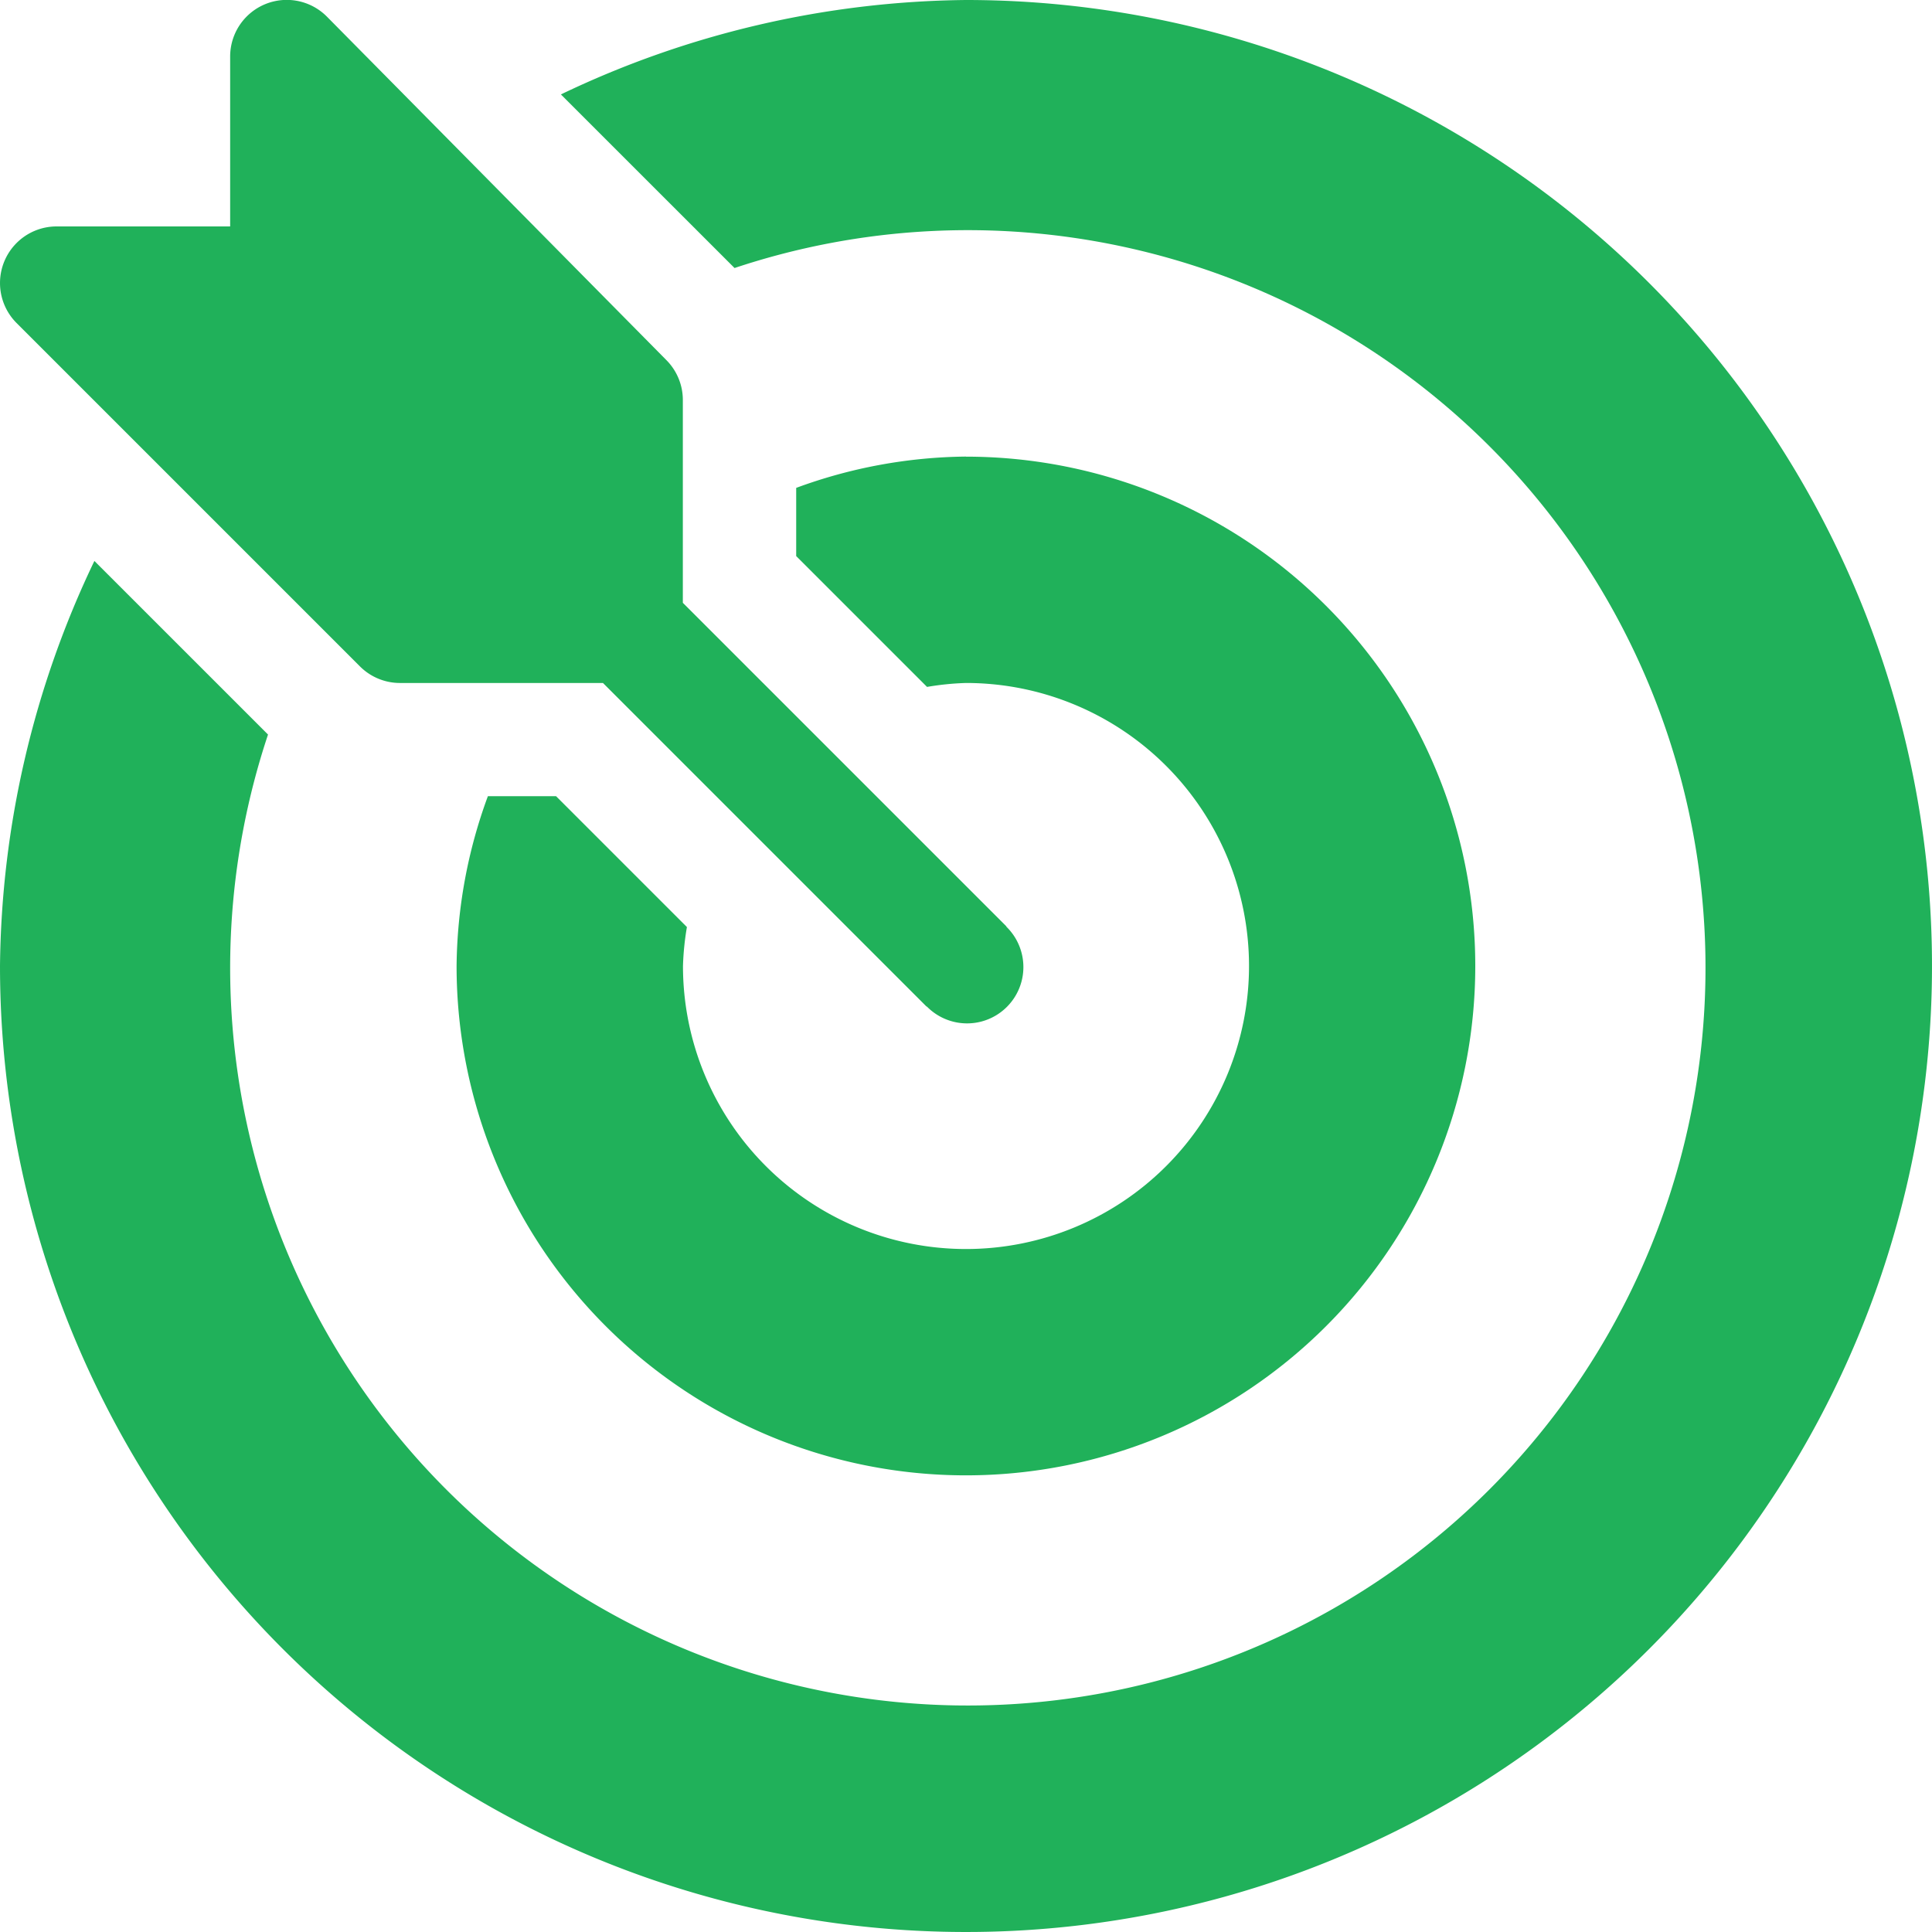
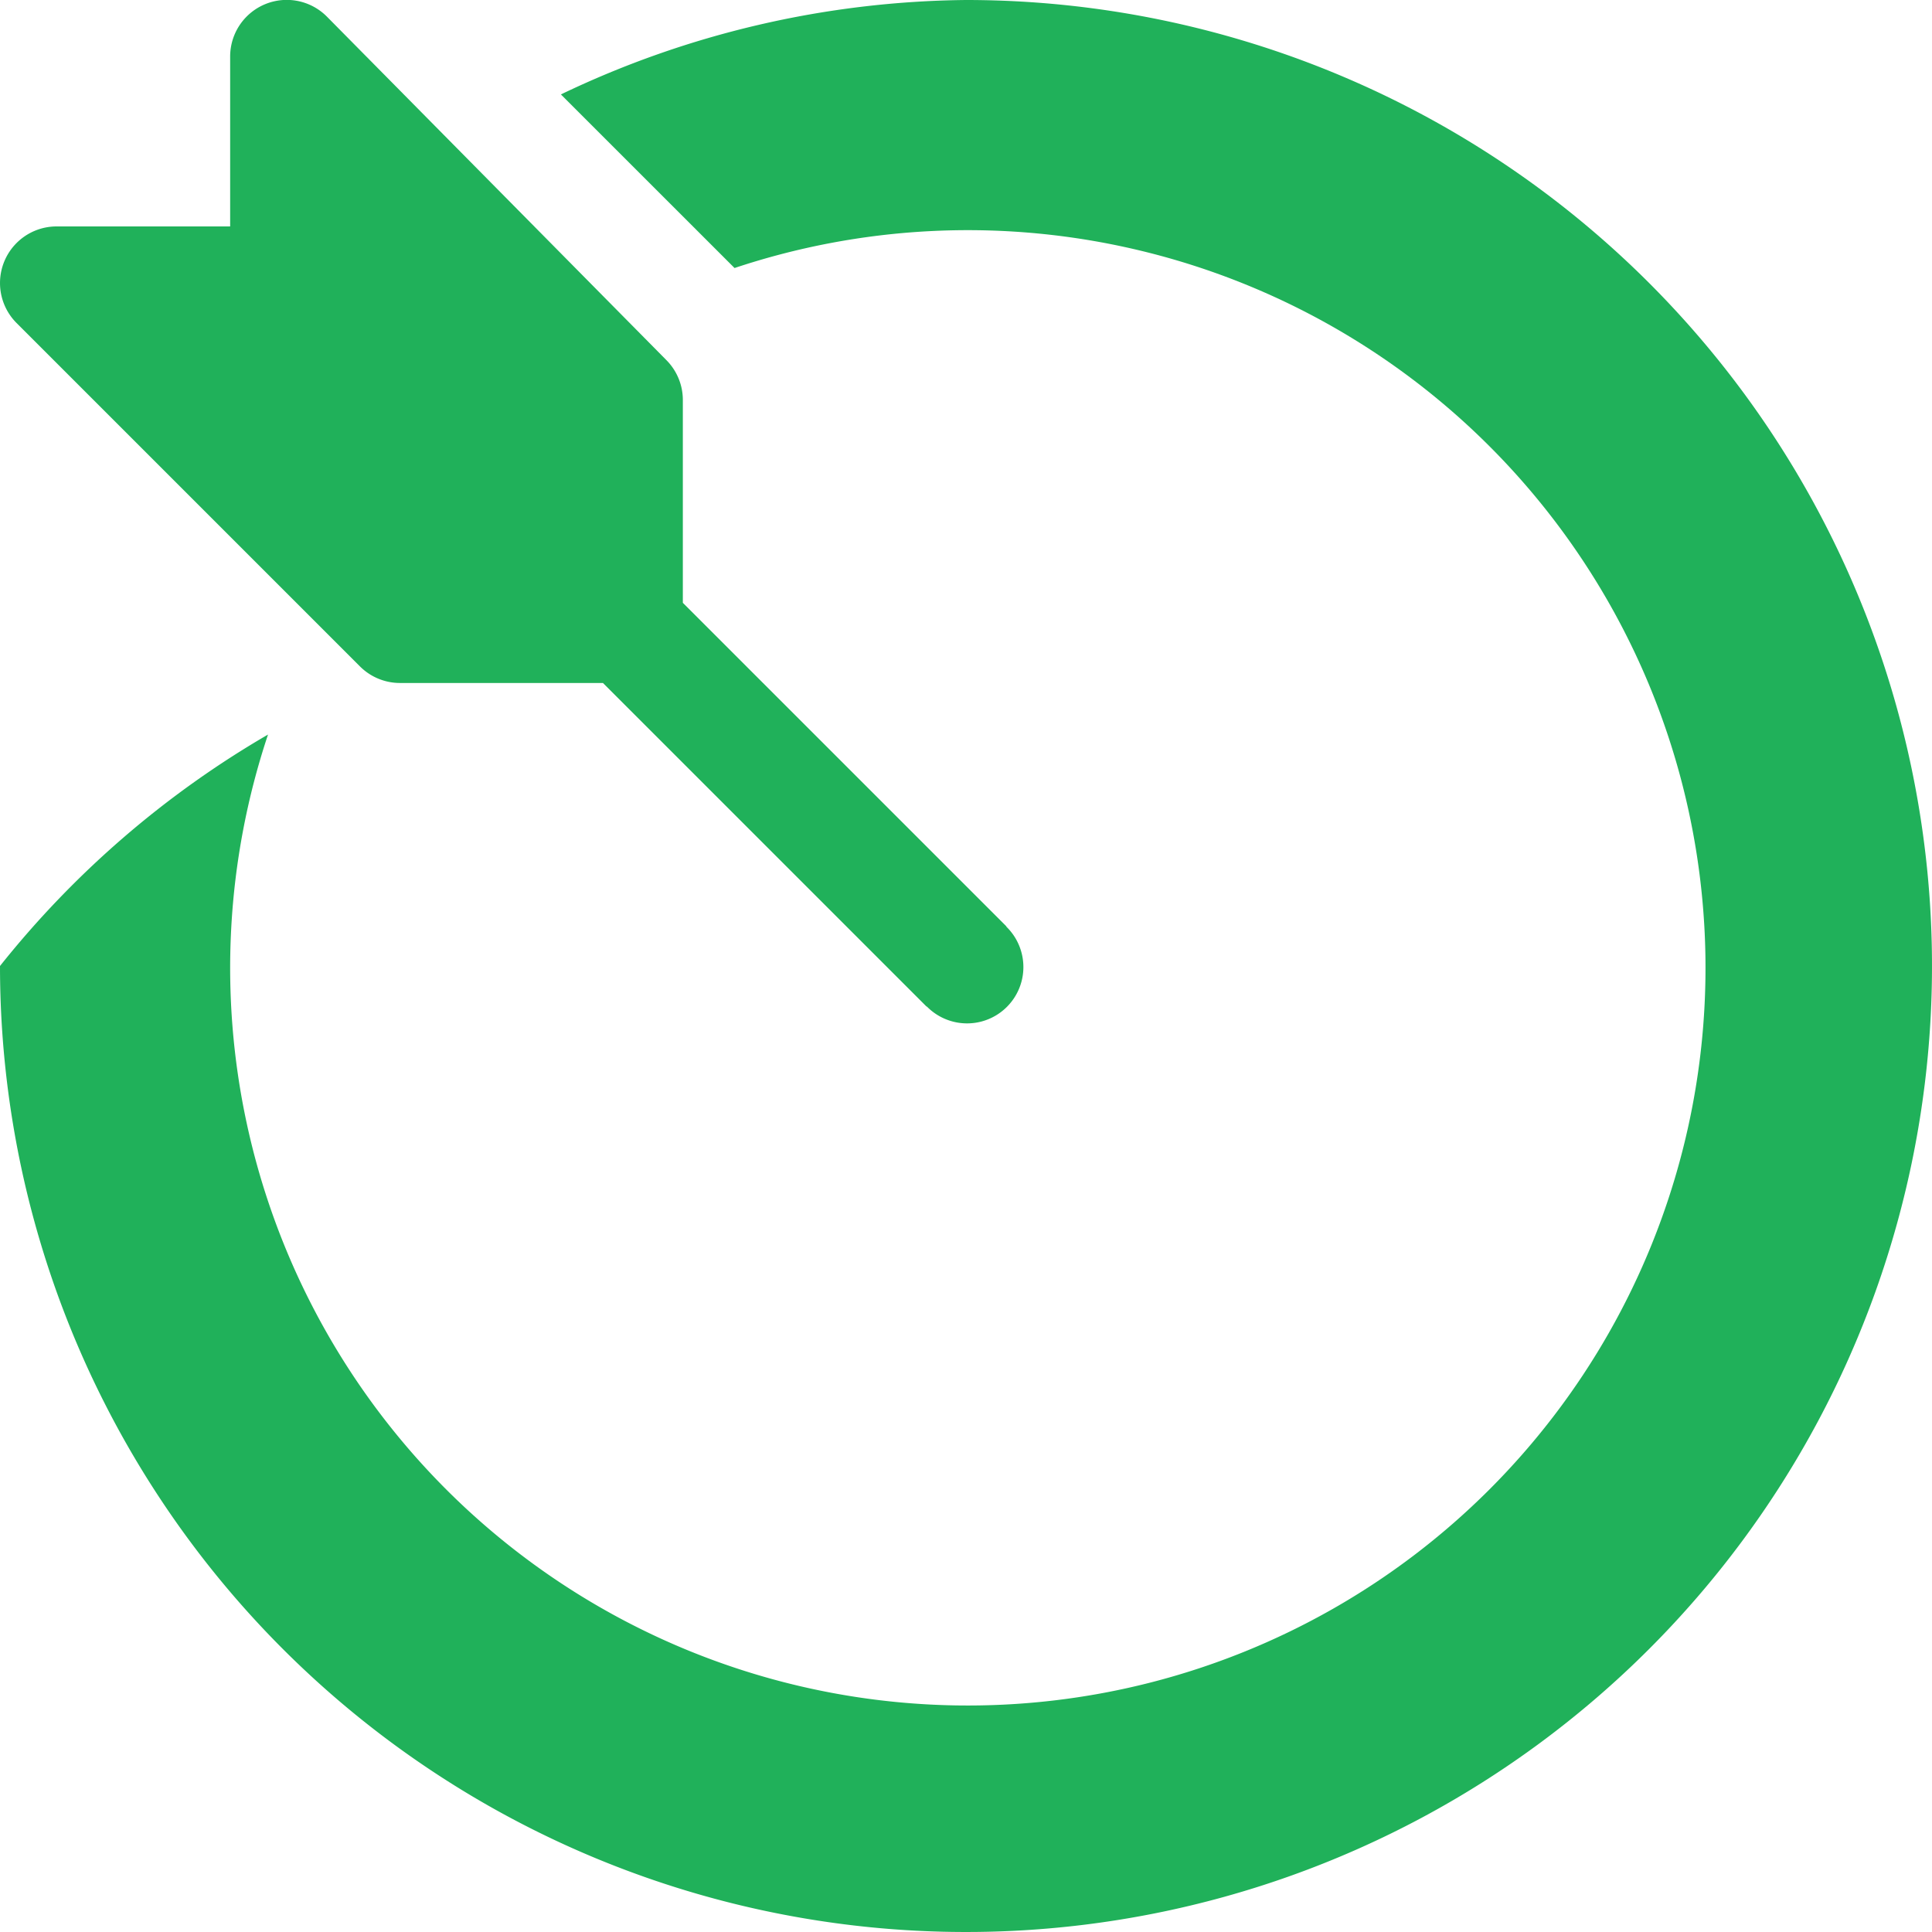
<svg xmlns="http://www.w3.org/2000/svg" width="55" height="55" viewBox="0 0 55 55">
  <defs>
    <clipPath id="clip-path">
      <rect id="Rectangle_9" data-name="Rectangle 9" width="55" height="55" transform="translate(0.395 0.67)" fill="#20b15a" />
    </clipPath>
  </defs>
  <g id="third-party-integration" transform="translate(-0.395 -0.67)" clip-path="url(#clip-path)">
    <path id="Path_1351" data-name="Path 1351" d="M29.055,27.062c-.009-.009-.012-.022-.021-.031l-9.2-9.2V12.057a1.61,1.61,0,0,0-.472-1.139L9.7,1.142A1.611,1.611,0,0,0,6.947,2.282V7.116H2.006A1.611,1.611,0,0,0,.867,9.866l9.775,9.775a1.61,1.61,0,0,0,1.139.472H17.56l9.2,9.2c.009.009.022.012.031.021a1.6,1.6,0,0,0,2.268-2.268Z" fill="#20b15a" />
-     <path id="Path_1352" data-name="Path 1352" d="M27.895.67A27.258,27.258,0,0,0,16.363,3.358L21.306,8.3A21,21,0,1,1,8.025,21.581L3.082,16.639A27.262,27.262,0,0,0,.395,28.17,27.5,27.5,0,1,0,27.895.67Z" fill="#20b15a" />
-     <path id="Path_1353" data-name="Path 1353" d="M27.895,13.668a14.332,14.332,0,0,0-4.834.891V16.5l3.725,3.725a7.938,7.938,0,0,1,1.109-.112,8.057,8.057,0,1,1-8.057,8.057,7.935,7.935,0,0,1,.112-1.109l-3.725-3.725H14.284a14.333,14.333,0,0,0-.891,4.834,14.5,14.5,0,1,0,14.5-14.5Z" fill="#20b15a" />
+     <path id="Path_1352" data-name="Path 1352" d="M27.895.67A27.258,27.258,0,0,0,16.363,3.358L21.306,8.3A21,21,0,1,1,8.025,21.581A27.262,27.262,0,0,0,.395,28.17,27.5,27.5,0,1,0,27.895.67Z" fill="#20b15a" />
  </g>
</svg>